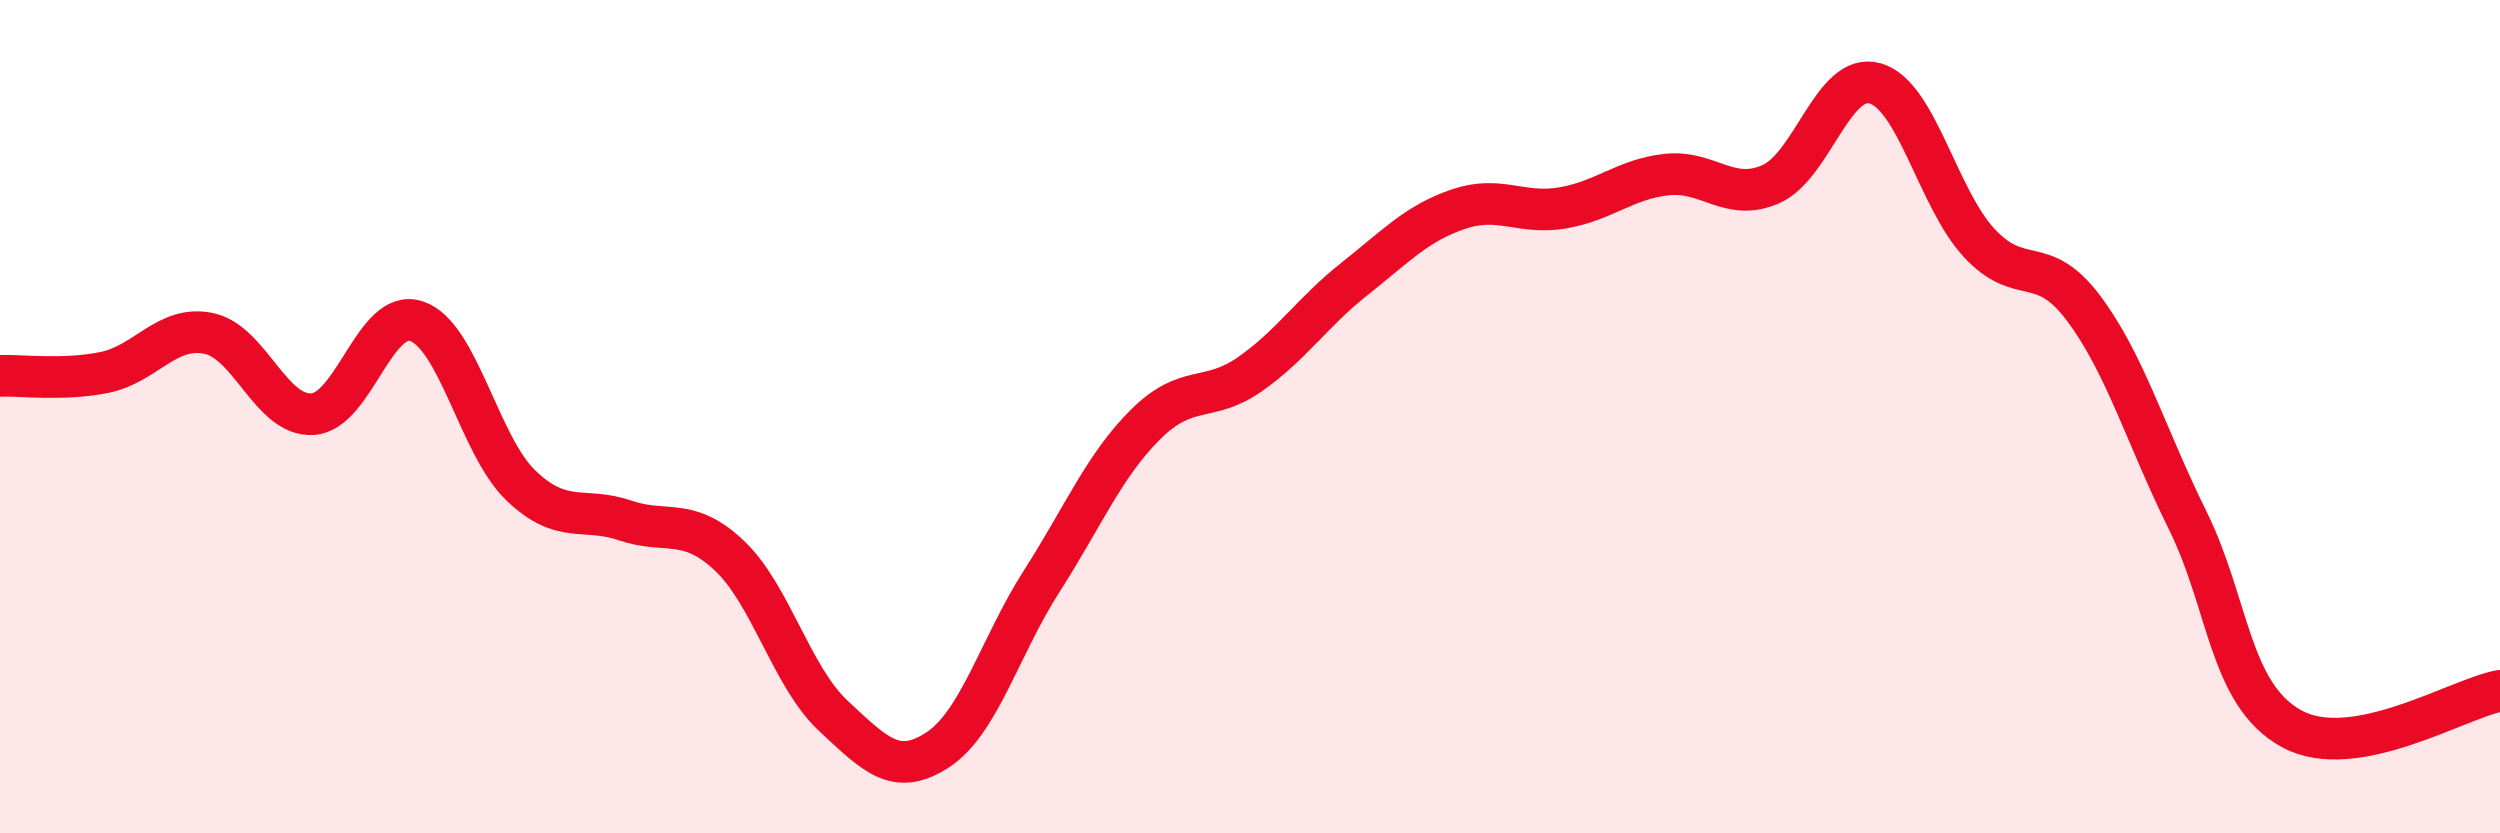
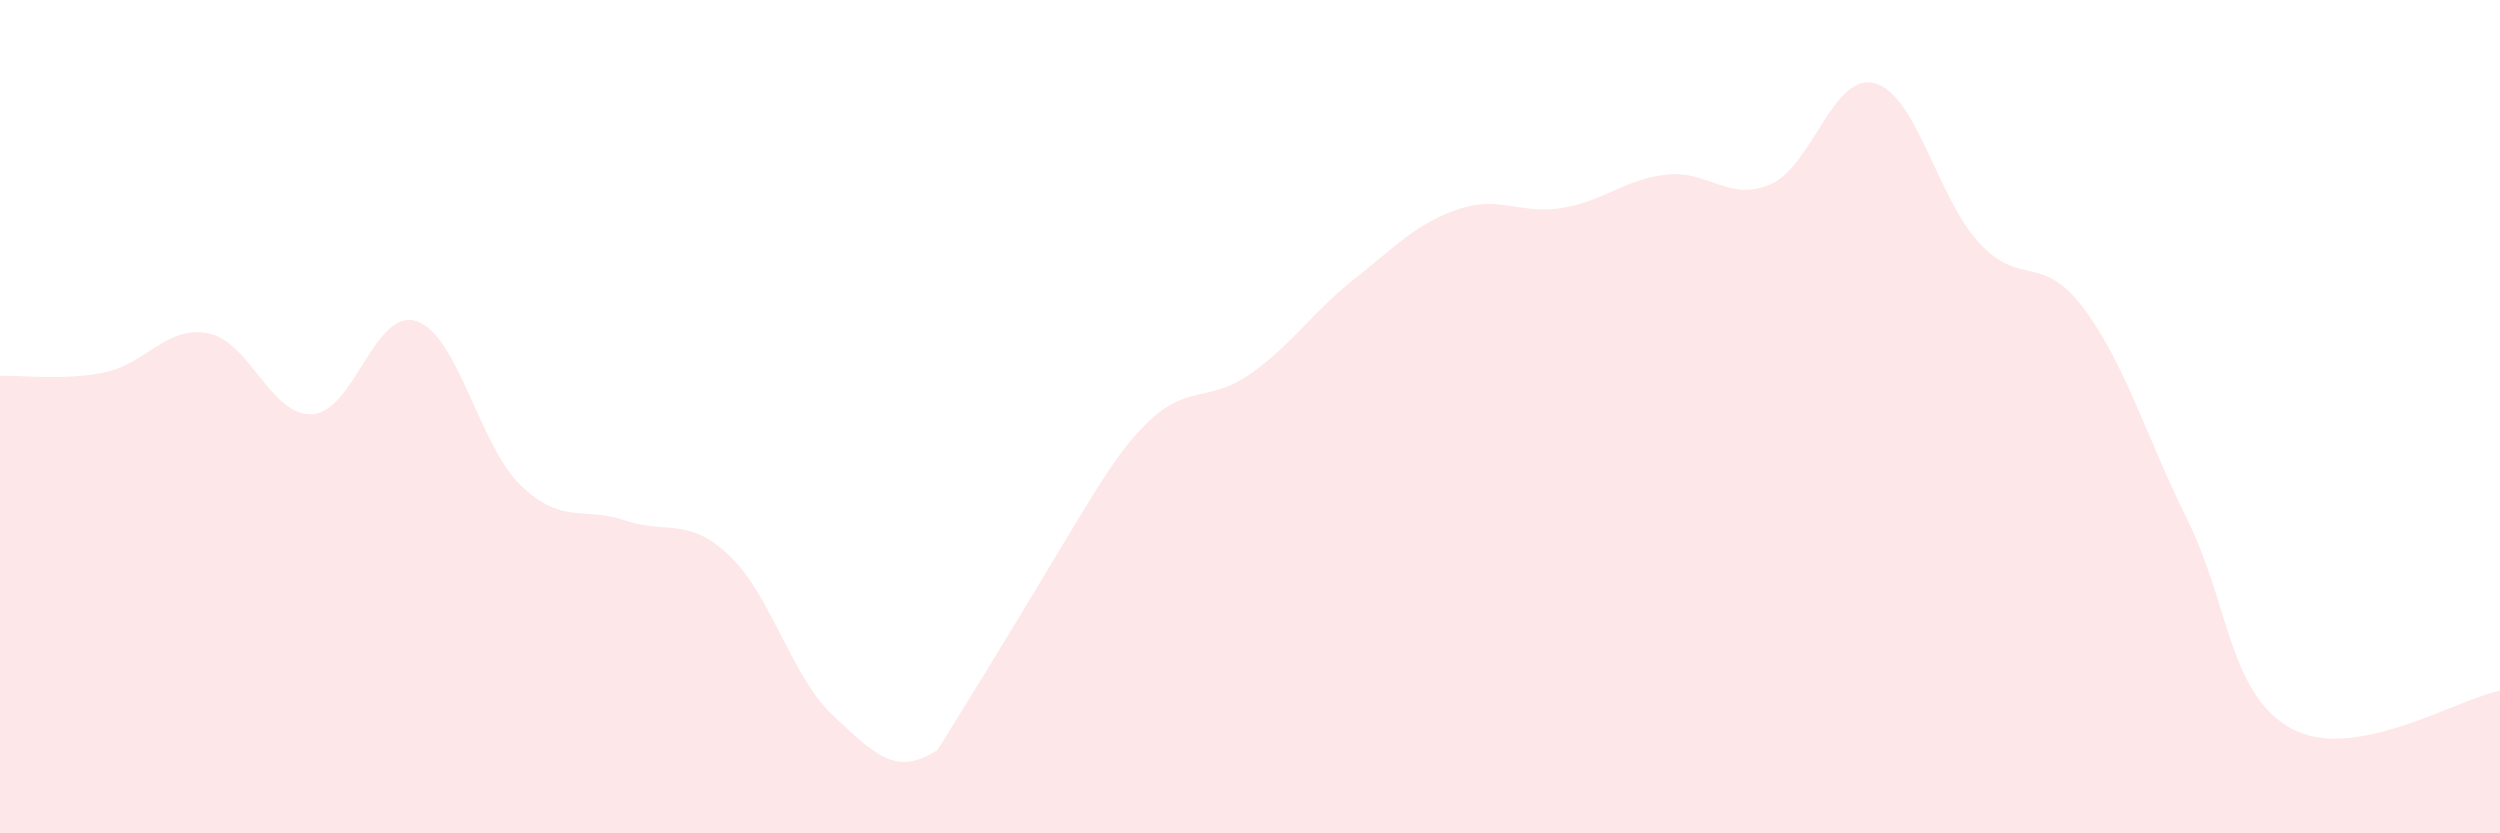
<svg xmlns="http://www.w3.org/2000/svg" width="60" height="20" viewBox="0 0 60 20">
-   <path d="M 0,9.02 C 0.5,9 1.5,9.14 2.5,8.94 C 3.5,8.74 4,7.8 5,8 C 6,8.2 6.5,10 7.5,9.94 C 8.5,9.88 9,7.37 10,7.71 C 11,8.05 11.5,10.69 12.5,11.65 C 13.5,12.61 14,12.15 15,12.49 C 16,12.83 16.5,12.39 17.5,13.33 C 18.5,14.27 19,16.25 20,17.18 C 21,18.11 21.5,18.65 22.5,18 C 23.5,17.35 24,15.51 25,13.95 C 26,12.39 26.5,11.17 27.5,10.18 C 28.5,9.19 29,9.68 30,8.98 C 31,8.28 31.5,7.49 32.5,6.7 C 33.5,5.91 34,5.36 35,5.02 C 36,4.68 36.5,5.16 37.5,4.99 C 38.5,4.82 39,4.3 40,4.19 C 41,4.08 41.5,4.86 42.5,4.42 C 43.5,3.98 44,1.72 45,2 C 46,2.28 46.5,4.75 47.5,5.83 C 48.5,6.91 49,6.06 50,7.39 C 51,8.72 51.5,10.46 52.5,12.48 C 53.5,14.5 53.5,16.67 55,17.49 C 56.5,18.31 59,16.76 60,16.58L60 20L0 20Z" fill="#EB0A25" opacity="0.1" stroke-linecap="round" stroke-linejoin="round" />
-   <path d="M 0,9.02 C 0.5,9 1.5,9.14 2.5,8.94 C 3.5,8.74 4,7.8 5,8 C 6,8.2 6.5,10 7.5,9.94 C 8.5,9.88 9,7.37 10,7.71 C 11,8.05 11.5,10.69 12.5,11.65 C 13.5,12.61 14,12.15 15,12.49 C 16,12.83 16.5,12.39 17.5,13.33 C 18.5,14.27 19,16.25 20,17.18 C 21,18.11 21.5,18.65 22.5,18 C 23.5,17.35 24,15.51 25,13.95 C 26,12.39 26.5,11.17 27.5,10.18 C 28.5,9.19 29,9.68 30,8.98 C 31,8.28 31.5,7.49 32.5,6.7 C 33.5,5.91 34,5.36 35,5.02 C 36,4.68 36.5,5.16 37.5,4.99 C 38.5,4.82 39,4.3 40,4.19 C 41,4.08 41.5,4.86 42.5,4.42 C 43.5,3.98 44,1.72 45,2 C 46,2.28 46.5,4.75 47.5,5.83 C 48.5,6.91 49,6.06 50,7.39 C 51,8.72 51.5,10.46 52.5,12.48 C 53.5,14.5 53.5,16.67 55,17.49 C 56.5,18.31 59,16.76 60,16.58" stroke="#EB0A25" stroke-width="1" fill="none" stroke-linecap="round" stroke-linejoin="round" />
+   <path d="M 0,9.02 C 0.5,9 1.5,9.14 2.5,8.94 C 3.5,8.74 4,7.8 5,8 C 6,8.2 6.5,10 7.5,9.94 C 8.5,9.88 9,7.37 10,7.71 C 11,8.05 11.5,10.69 12.5,11.65 C 13.5,12.61 14,12.15 15,12.49 C 16,12.83 16.5,12.39 17.5,13.33 C 18.5,14.27 19,16.25 20,17.18 C 21,18.11 21.5,18.65 22.5,18 C 26,12.39 26.5,11.17 27.5,10.18 C 28.5,9.19 29,9.68 30,8.98 C 31,8.28 31.5,7.49 32.5,6.7 C 33.5,5.91 34,5.36 35,5.02 C 36,4.68 36.5,5.16 37.5,4.99 C 38.5,4.82 39,4.3 40,4.19 C 41,4.08 41.5,4.86 42.5,4.42 C 43.5,3.98 44,1.72 45,2 C 46,2.28 46.5,4.75 47.5,5.83 C 48.5,6.91 49,6.06 50,7.39 C 51,8.72 51.5,10.46 52.5,12.48 C 53.5,14.5 53.5,16.67 55,17.49 C 56.5,18.31 59,16.76 60,16.58L60 20L0 20Z" fill="#EB0A25" opacity="0.1" stroke-linecap="round" stroke-linejoin="round" />
</svg>